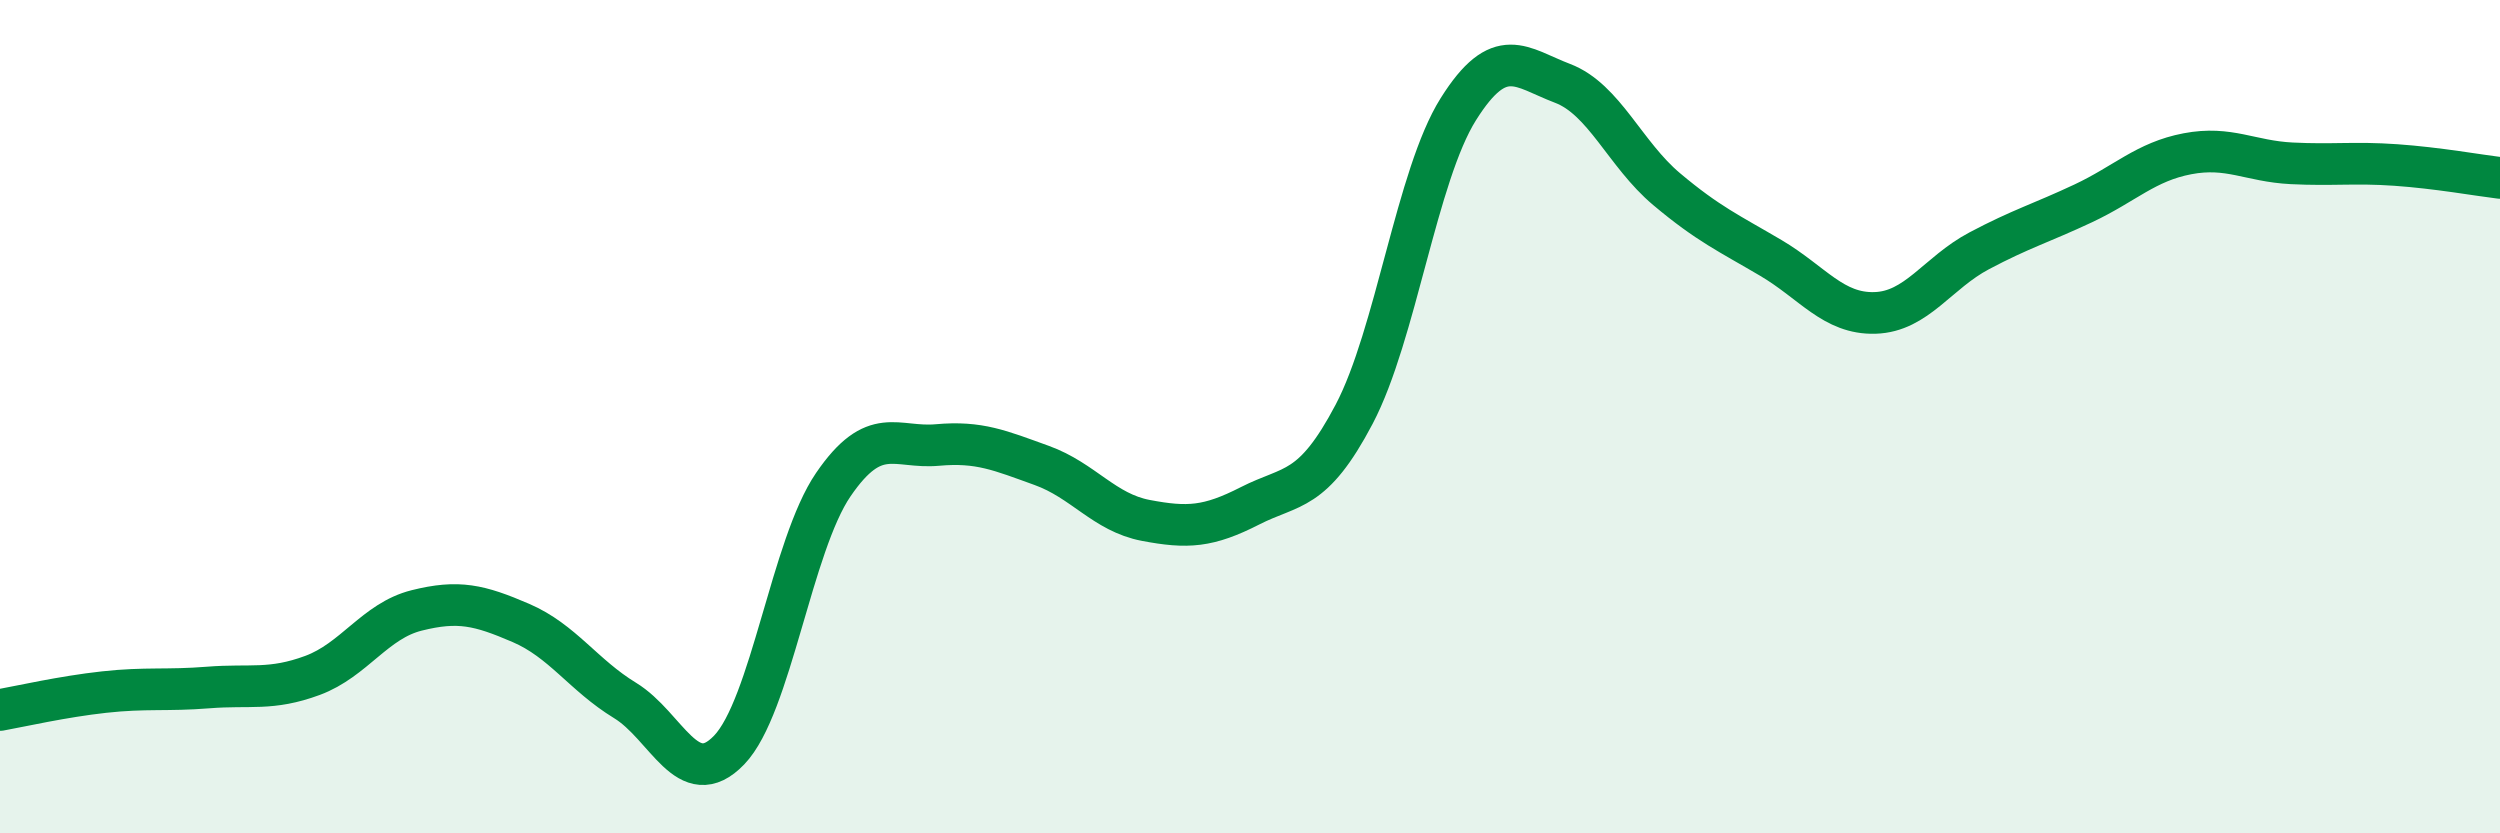
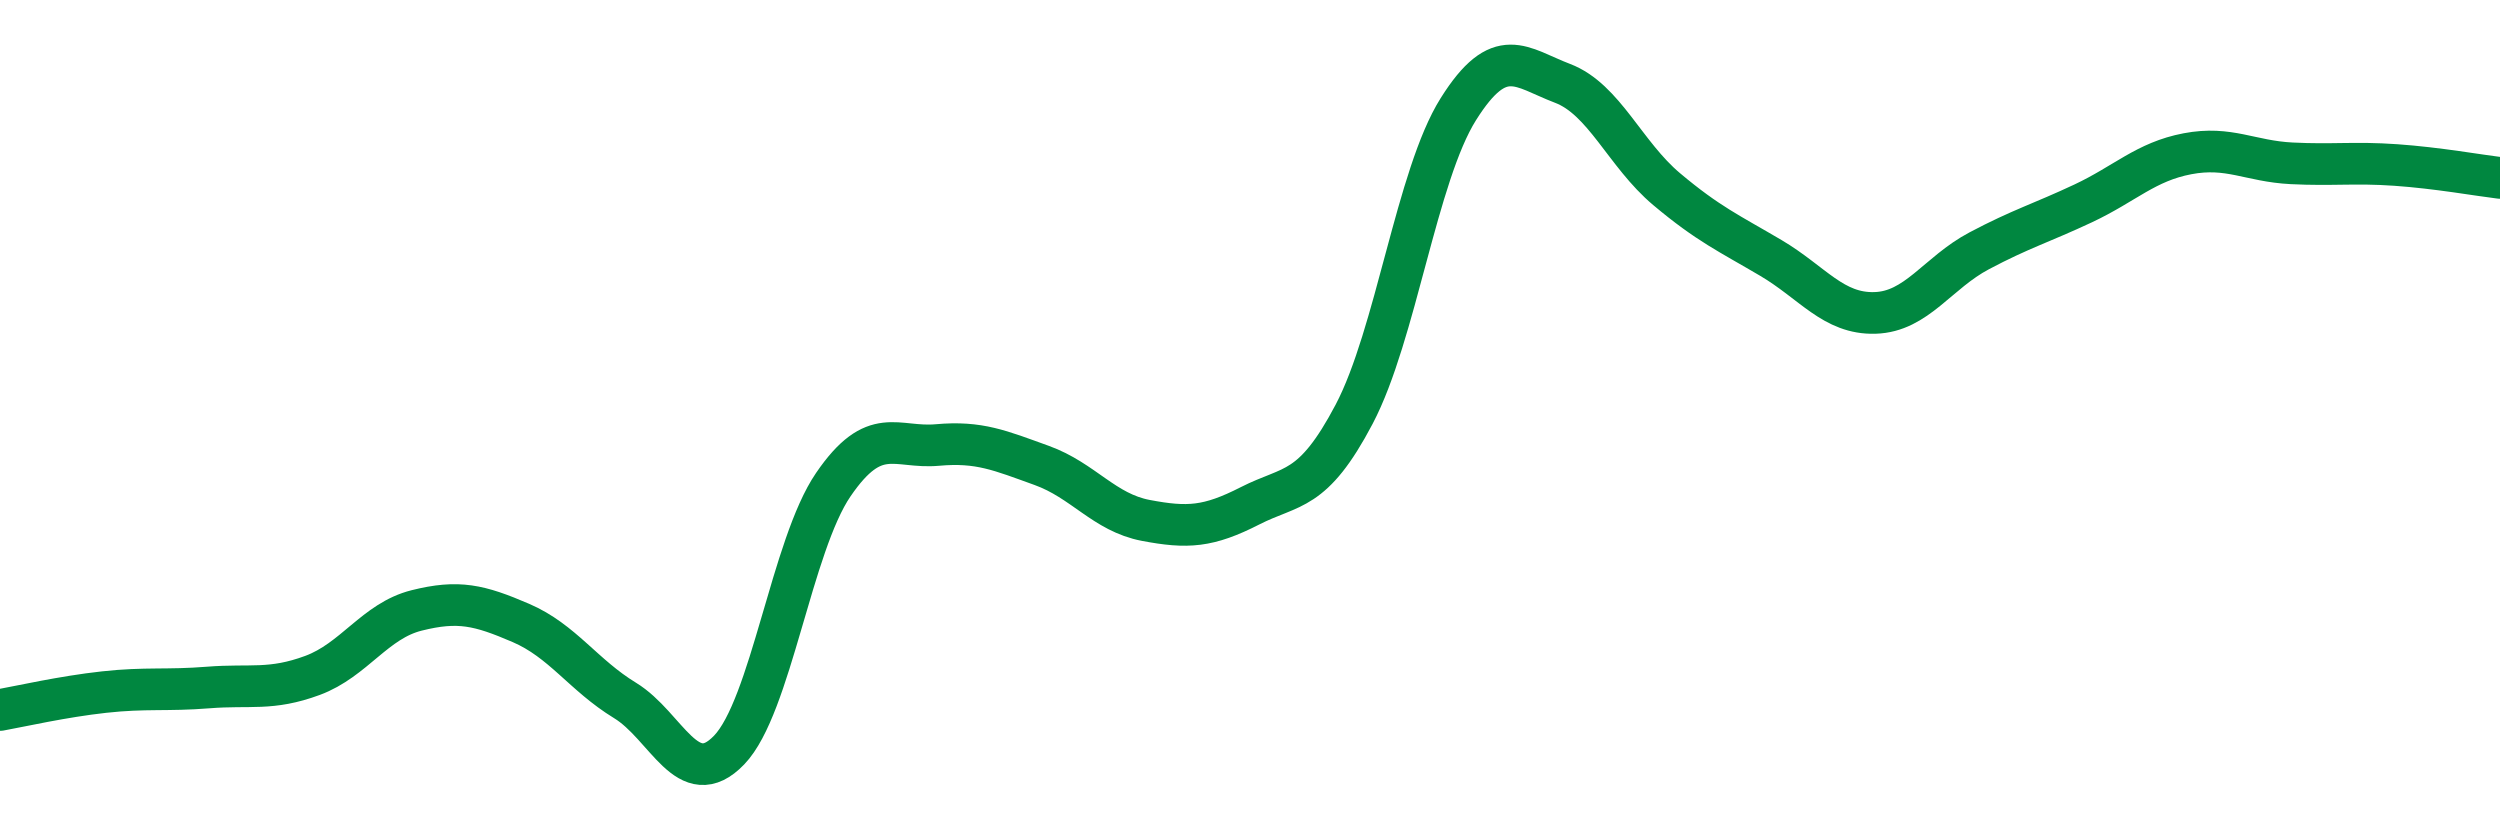
<svg xmlns="http://www.w3.org/2000/svg" width="60" height="20" viewBox="0 0 60 20">
-   <path d="M 0,17.04 C 0.5,16.95 1.5,16.72 2.5,16.61 C 3.5,16.5 4,16.58 5,16.5 C 6,16.42 6.5,16.58 7.5,16.21 C 8.5,15.84 9,14.9 10,14.65 C 11,14.4 11.5,14.52 12.5,14.95 C 13.5,15.38 14,16.2 15,16.81 C 16,17.42 16.5,19.04 17.5,18 C 18.5,16.96 19,13.09 20,11.63 C 21,10.17 21.5,10.77 22.5,10.68 C 23.5,10.59 24,10.81 25,11.17 C 26,11.53 26.5,12.3 27.5,12.49 C 28.5,12.68 29,12.65 30,12.14 C 31,11.63 31.5,11.84 32.5,9.94 C 33.5,8.04 34,4.21 35,2.62 C 36,1.03 36.5,1.62 37.5,2 C 38.5,2.38 39,3.7 40,4.54 C 41,5.38 41.5,5.6 42.5,6.19 C 43.5,6.78 44,7.54 45,7.51 C 46,7.48 46.5,6.55 47.5,6.02 C 48.5,5.49 49,5.35 50,4.88 C 51,4.41 51.5,3.88 52.5,3.69 C 53.5,3.5 54,3.87 55,3.92 C 56,3.97 56.5,3.89 57.5,3.96 C 58.5,4.03 59.5,4.21 60,4.27L60 20L0 20Z" fill="#008740" opacity="0.1" stroke-linecap="round" stroke-linejoin="round" />
  <path d="M 0,17.04 C 0.5,16.95 1.5,16.72 2.5,16.61 C 3.5,16.5 4,16.58 5,16.5 C 6,16.42 6.5,16.58 7.5,16.21 C 8.5,15.84 9,14.9 10,14.65 C 11,14.4 11.5,14.52 12.5,14.95 C 13.5,15.38 14,16.2 15,16.81 C 16,17.42 16.5,19.04 17.5,18 C 18.5,16.96 19,13.09 20,11.63 C 21,10.17 21.5,10.77 22.5,10.68 C 23.5,10.59 24,10.81 25,11.17 C 26,11.53 26.5,12.3 27.5,12.49 C 28.5,12.68 29,12.65 30,12.14 C 31,11.63 31.5,11.84 32.5,9.94 C 33.5,8.04 34,4.21 35,2.62 C 36,1.03 36.5,1.62 37.5,2 C 38.5,2.38 39,3.7 40,4.54 C 41,5.38 41.5,5.6 42.5,6.19 C 43.5,6.78 44,7.54 45,7.51 C 46,7.48 46.5,6.55 47.5,6.02 C 48.5,5.49 49,5.35 50,4.88 C 51,4.41 51.5,3.88 52.5,3.69 C 53.5,3.5 54,3.87 55,3.92 C 56,3.97 56.5,3.89 57.5,3.96 C 58.5,4.03 59.5,4.21 60,4.27" stroke="#008740" stroke-width="1" fill="none" stroke-linecap="round" stroke-linejoin="round" />
</svg>